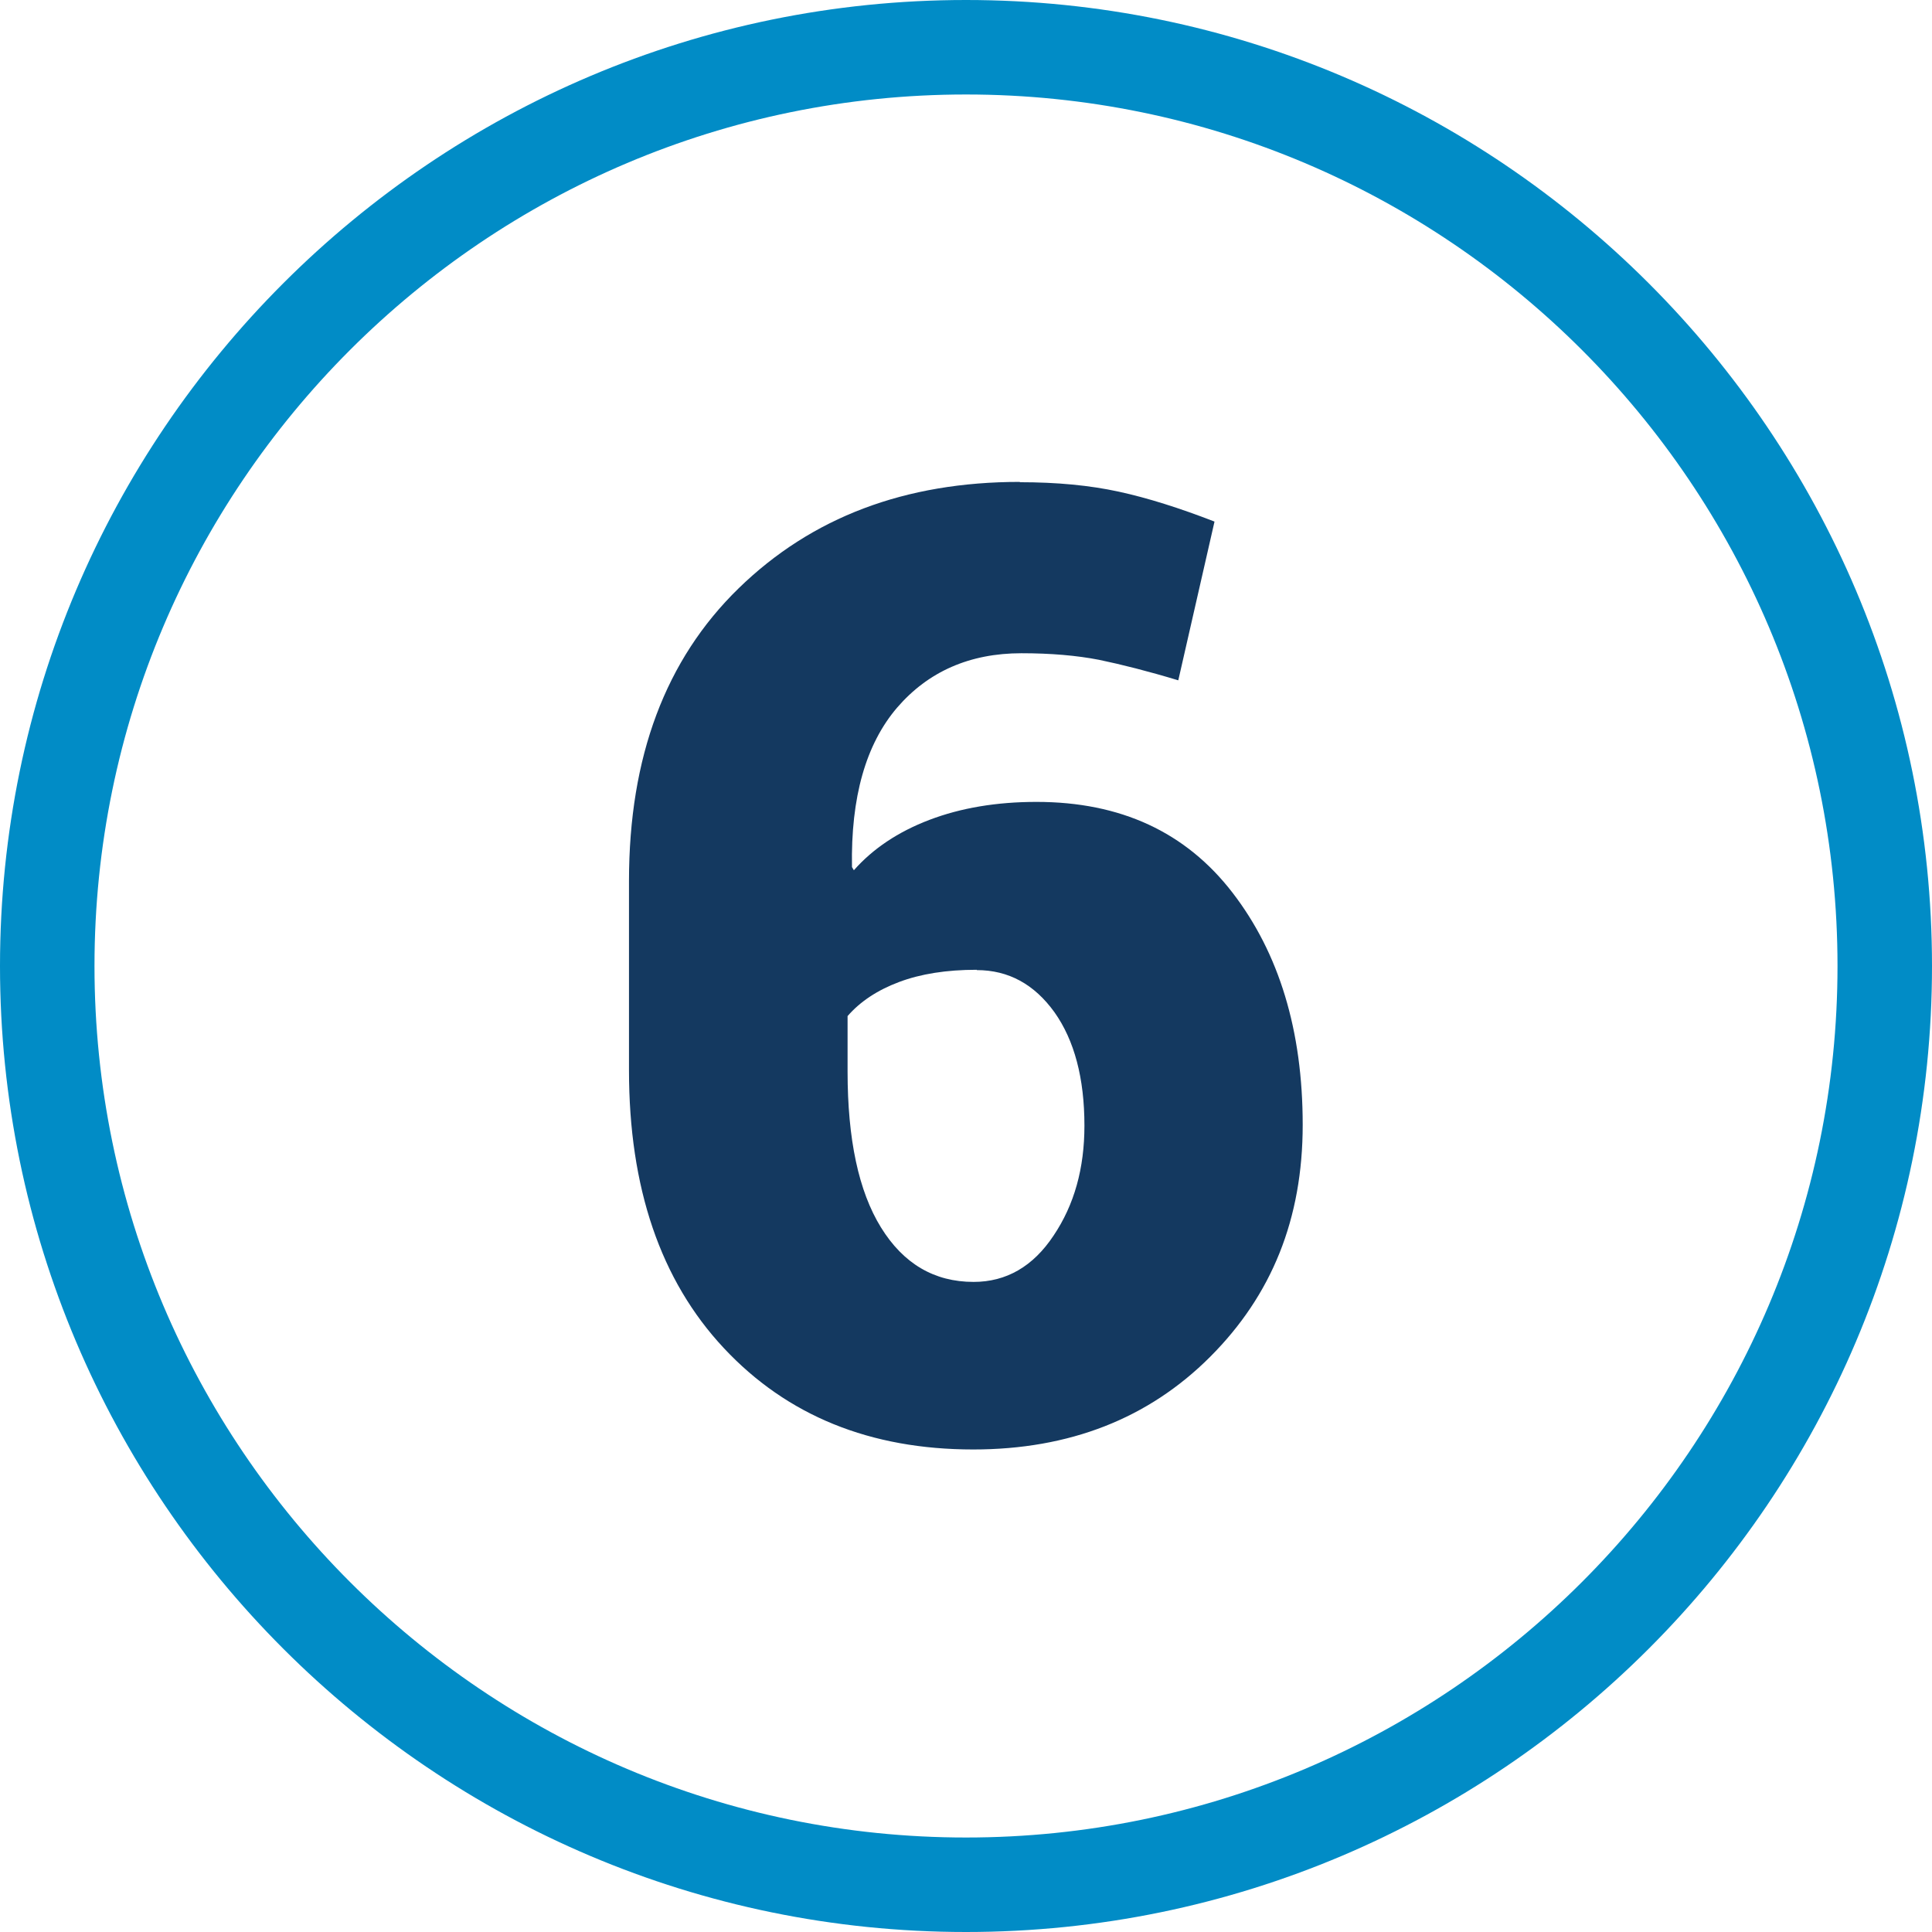
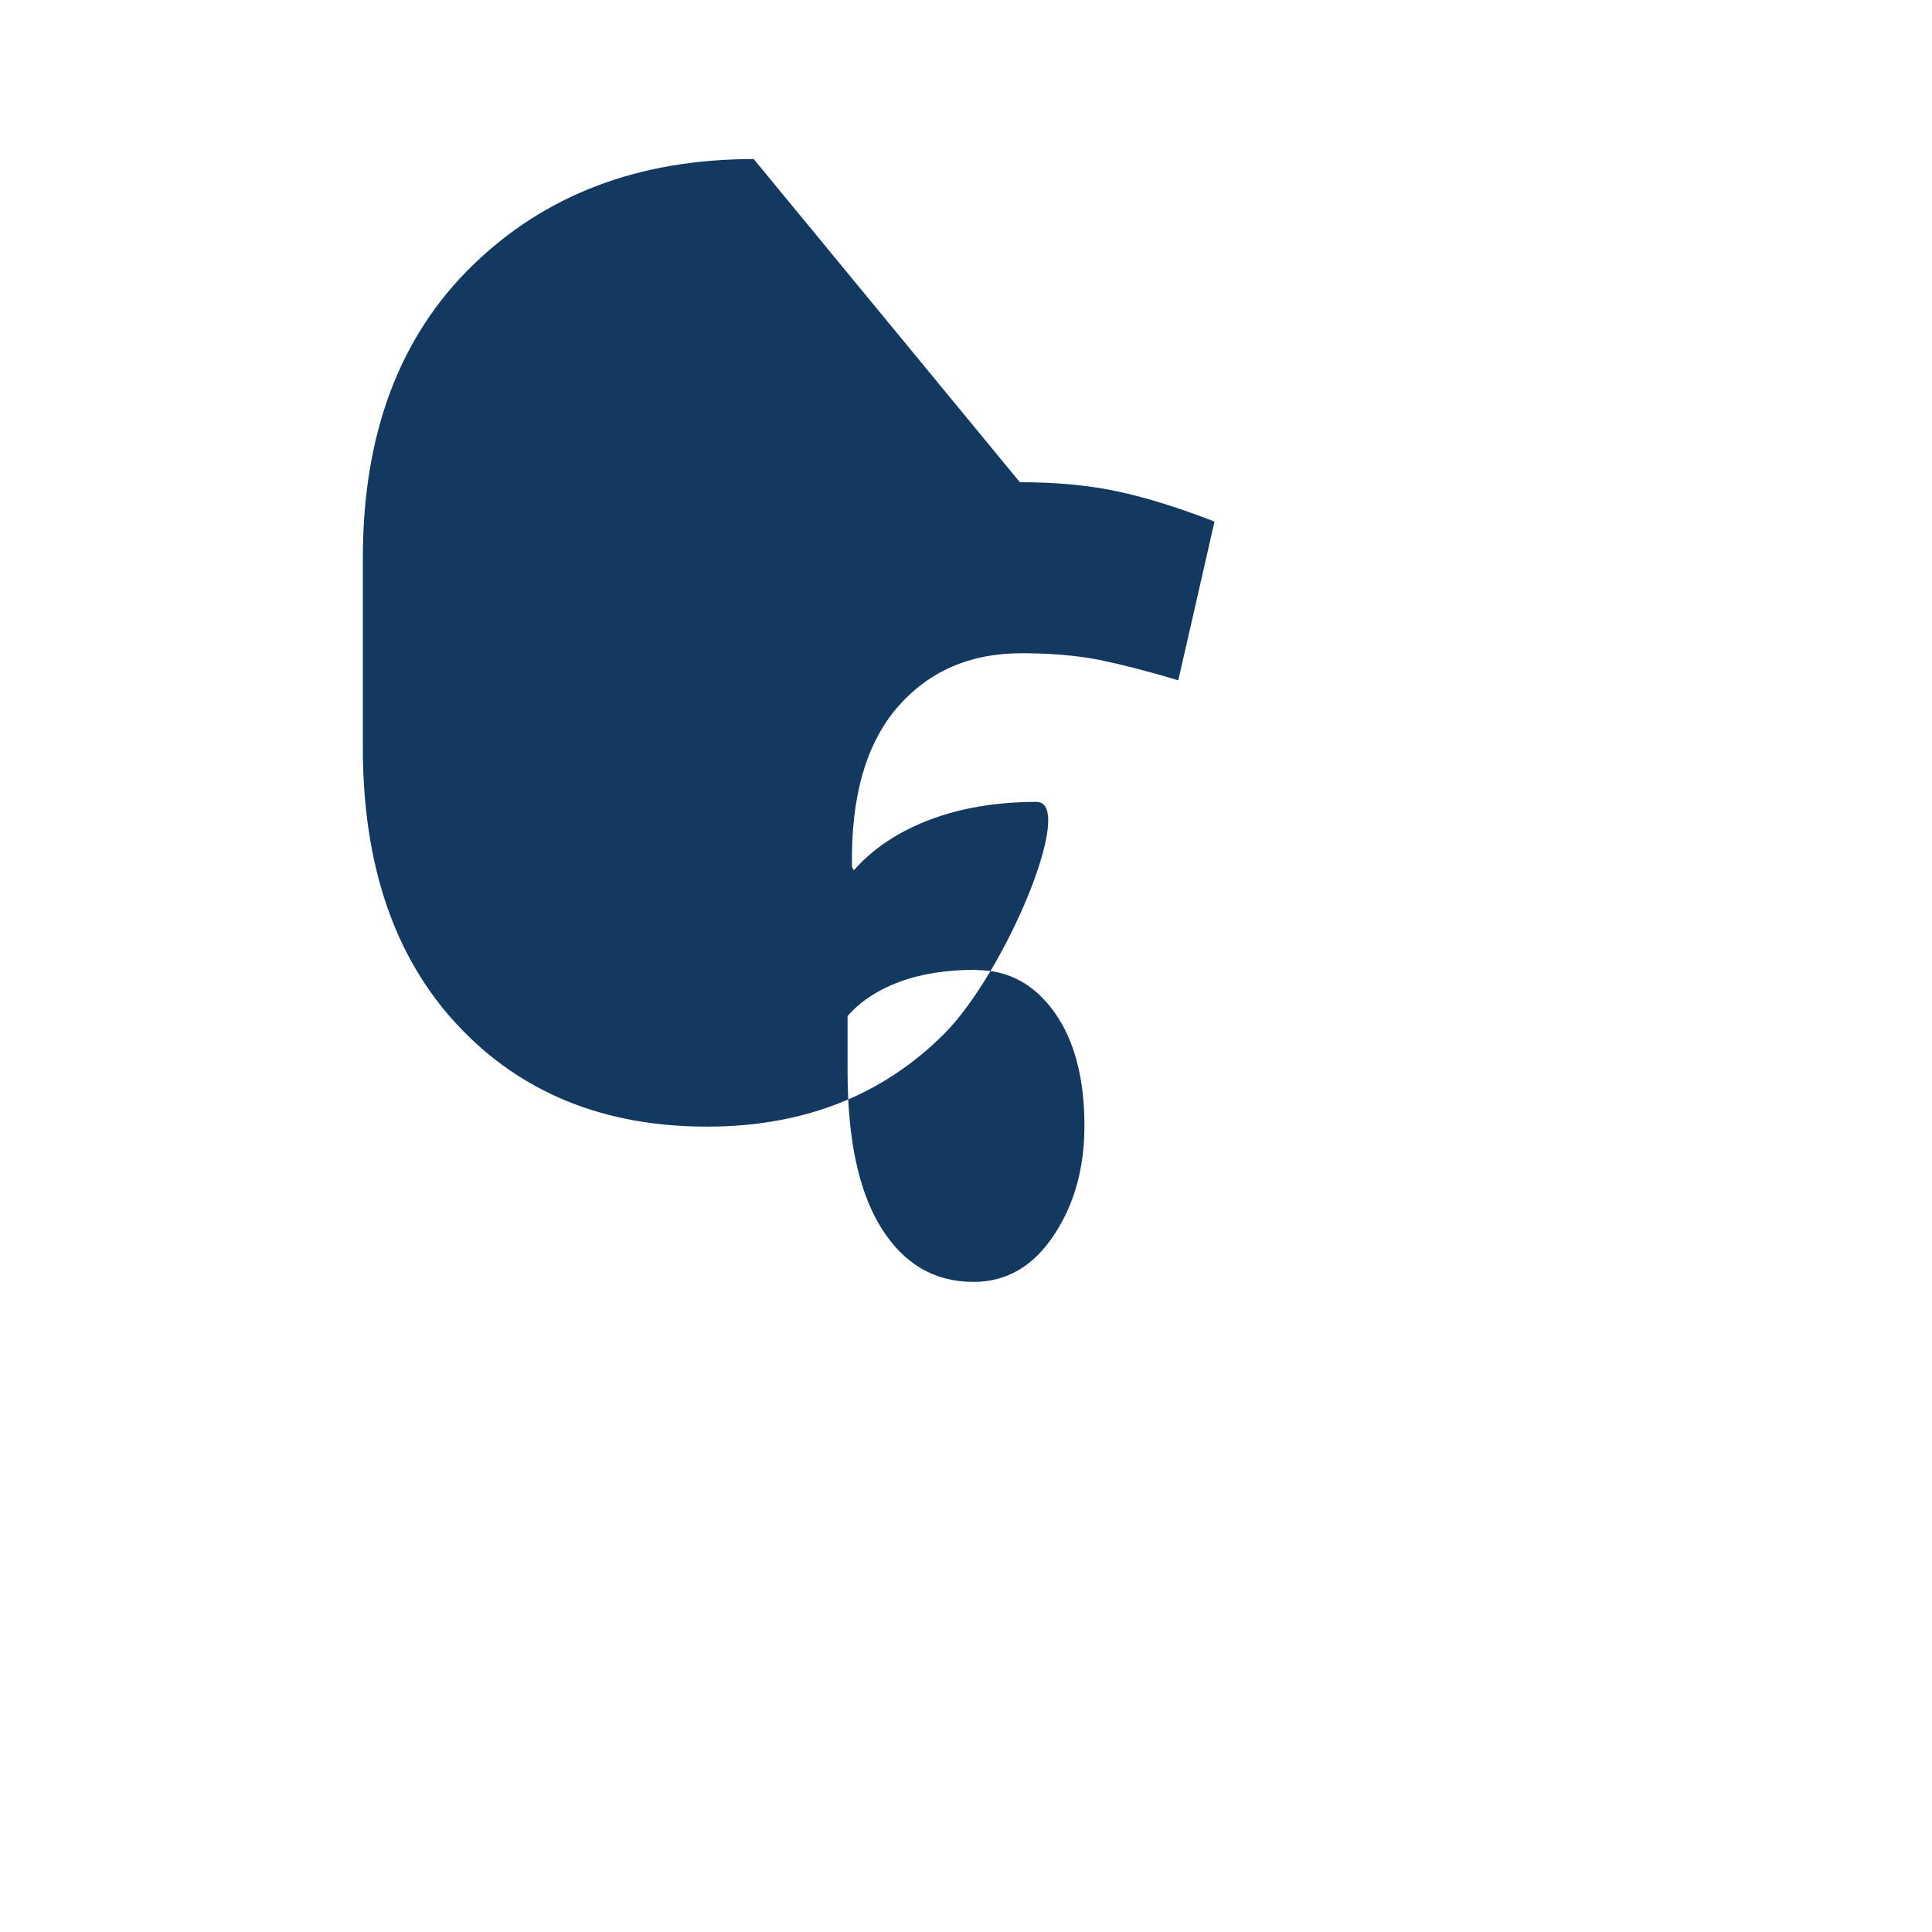
<svg xmlns="http://www.w3.org/2000/svg" id="Layer_2" viewBox="0 0 61.34 61.34">
  <defs>
    <style>.cls-1{fill:#018cc6;}.cls-2{fill:#143960;}</style>
  </defs>
  <g id="Layer_1-2">
-     <path class="cls-2" d="M32.38,15.31c1.18,0,2.22,.1,3.14,.3s1.93,.52,3.04,.95l-1.15,5.04c-.96-.29-1.79-.5-2.51-.65-.72-.14-1.54-.21-2.47-.21-1.64,0-2.96,.58-3.95,1.73-.99,1.16-1.47,2.84-1.43,5.06l.06,.1c.6-.68,1.4-1.22,2.4-1.6s2.13-.57,3.4-.57c2.67,0,4.74,.96,6.22,2.88,1.48,1.92,2.23,4.38,2.23,7.37s-.98,5.41-2.94,7.37-4.47,2.94-7.52,2.94c-3.27,0-5.91-1.07-7.92-3.22s-3.01-5.09-3.01-8.82v-6.01c0-3.94,1.16-7.03,3.48-9.29s5.29-3.38,8.93-3.38Zm-1.37,15.48c-.96,0-1.78,.13-2.47,.39-.69,.26-1.23,.62-1.63,1.08v1.76c0,2.15,.35,3.8,1.06,4.95s1.69,1.73,2.94,1.73c1.04,0,1.89-.49,2.54-1.47,.66-.98,.98-2.14,.98-3.49,0-1.51-.32-2.71-.95-3.6-.64-.89-1.46-1.34-2.47-1.34Z" />
-     <path class="cls-1" d="M30.67,0C13.76,0,0,13.76,0,30.67s13.76,30.67,30.67,30.67,30.67-13.76,30.67-30.67S47.58,0,30.67,0Zm0,58.34c-15.26,0-27.67-12.41-27.67-27.67S15.41,3,30.67,3s27.67,12.41,27.67,27.67-12.41,27.67-27.67,27.67Z" />
+     <path class="cls-2" d="M32.38,15.31c1.18,0,2.22,.1,3.14,.3s1.93,.52,3.04,.95l-1.15,5.04c-.96-.29-1.79-.5-2.51-.65-.72-.14-1.54-.21-2.47-.21-1.64,0-2.96,.58-3.95,1.73-.99,1.16-1.47,2.84-1.43,5.06l.06,.1c.6-.68,1.4-1.22,2.4-1.6s2.13-.57,3.4-.57s-.98,5.41-2.94,7.37-4.47,2.94-7.52,2.94c-3.27,0-5.91-1.07-7.92-3.22s-3.01-5.09-3.01-8.82v-6.01c0-3.94,1.16-7.03,3.48-9.29s5.29-3.38,8.93-3.38Zm-1.37,15.48c-.96,0-1.78,.13-2.47,.39-.69,.26-1.23,.62-1.63,1.08v1.76c0,2.15,.35,3.8,1.06,4.95s1.69,1.73,2.94,1.73c1.04,0,1.89-.49,2.54-1.47,.66-.98,.98-2.14,.98-3.49,0-1.51-.32-2.71-.95-3.6-.64-.89-1.46-1.34-2.47-1.34Z" />
  </g>
</svg>